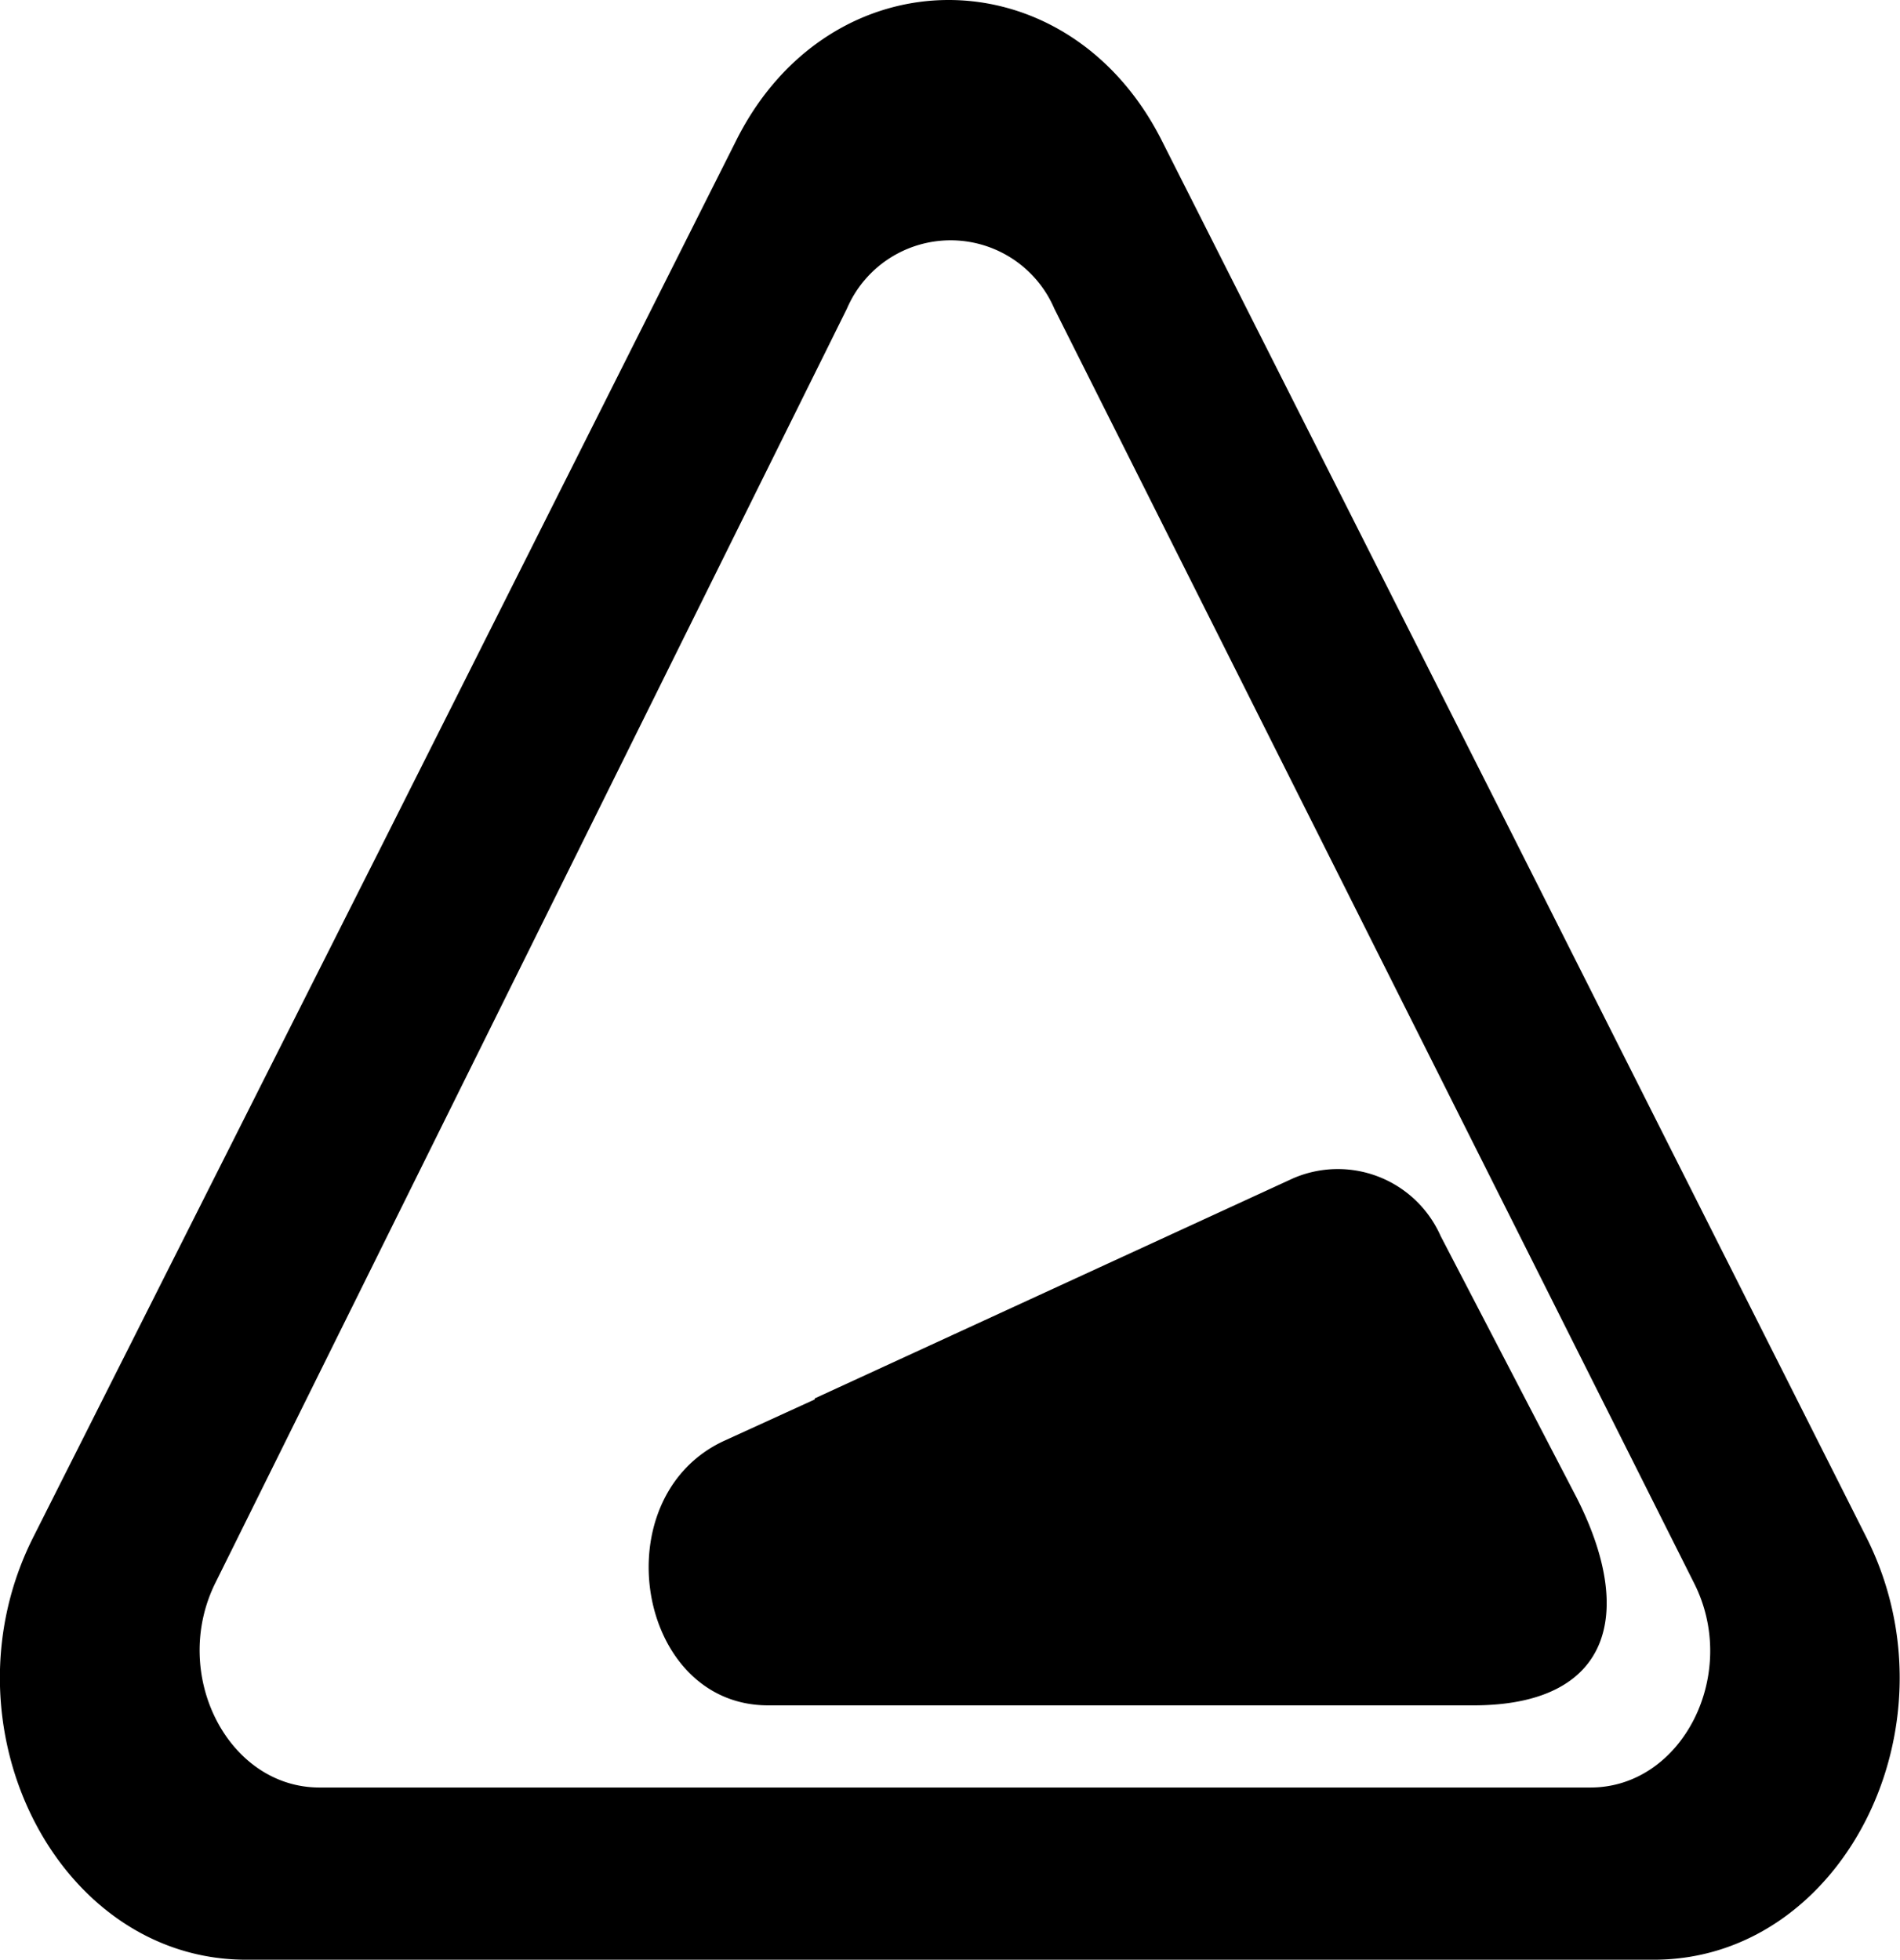
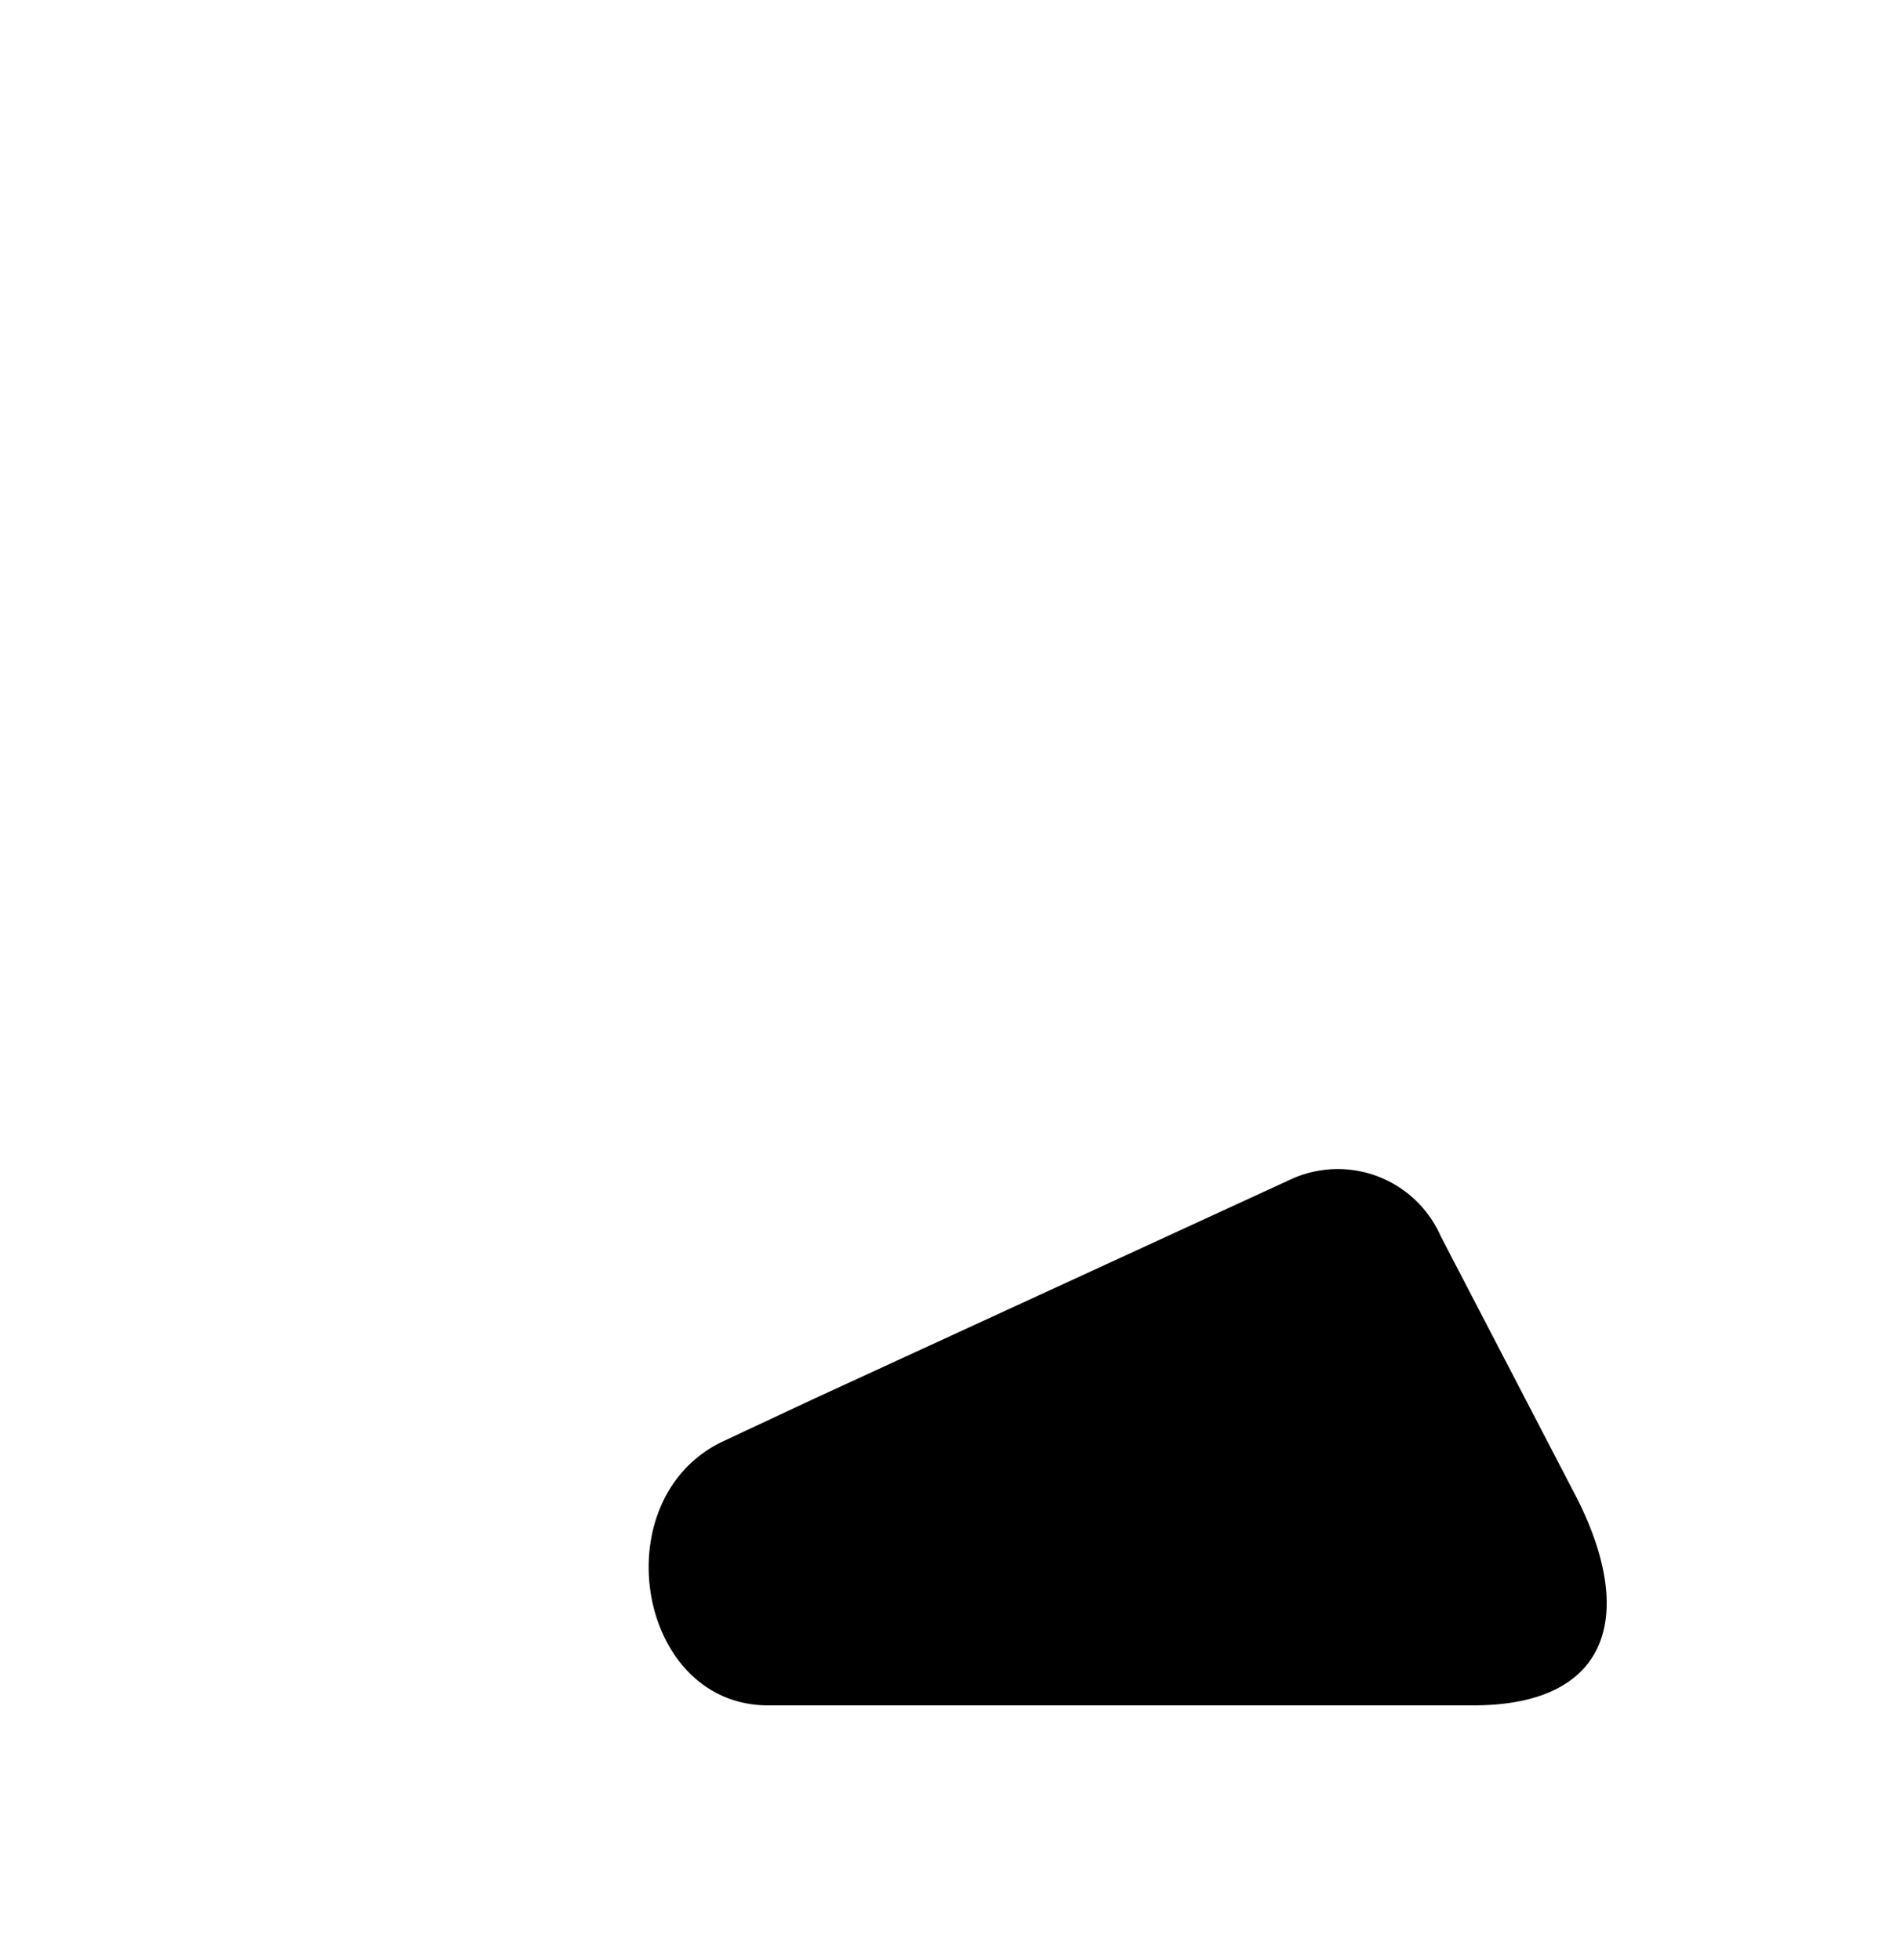
<svg xmlns="http://www.w3.org/2000/svg" viewBox="0 0 45.79 47.23">
  <title>ascent_blk</title>
  <g id="Layer_2" data-name="Layer 2">
    <g id="Layer_1-2" data-name="Layer 1">
-       <path d="M5.93,47.23H39.86c4.55,0,7.4-5.65,5.12-10.18L36.5,20.22,28,3.39c-2.28-4.52-8-4.52-10.26,0L9.28,20.22.8,37.05C-1.48,41.58,1.37,47.23,5.93,47.23Zm32.4-4.15H7.7c-2.21,0-3.6-2.73-2.51-4.93L20.41,7.44a2.72,2.72,0,0,1,5,0l15.41,30.7C41.94,40.33,40.55,43.08,38.33,43.08Z" />
-       <path d="M19.64,33.7l11.52-5.3a2.71,2.71,0,0,1,3.56,1.39L38,36.1c1.43,2.82.8,5-2.49,5h-17c-3.17,0-4-5-1.07-6.37l2.19-1" />
+       <path d="M19.64,33.7l11.52-5.3a2.71,2.71,0,0,1,3.56,1.39L38,36.1c1.43,2.82.8,5-2.49,5h-17c-3.17,0-4-5-1.07-6.37" />
    </g>
  </g>
</svg>